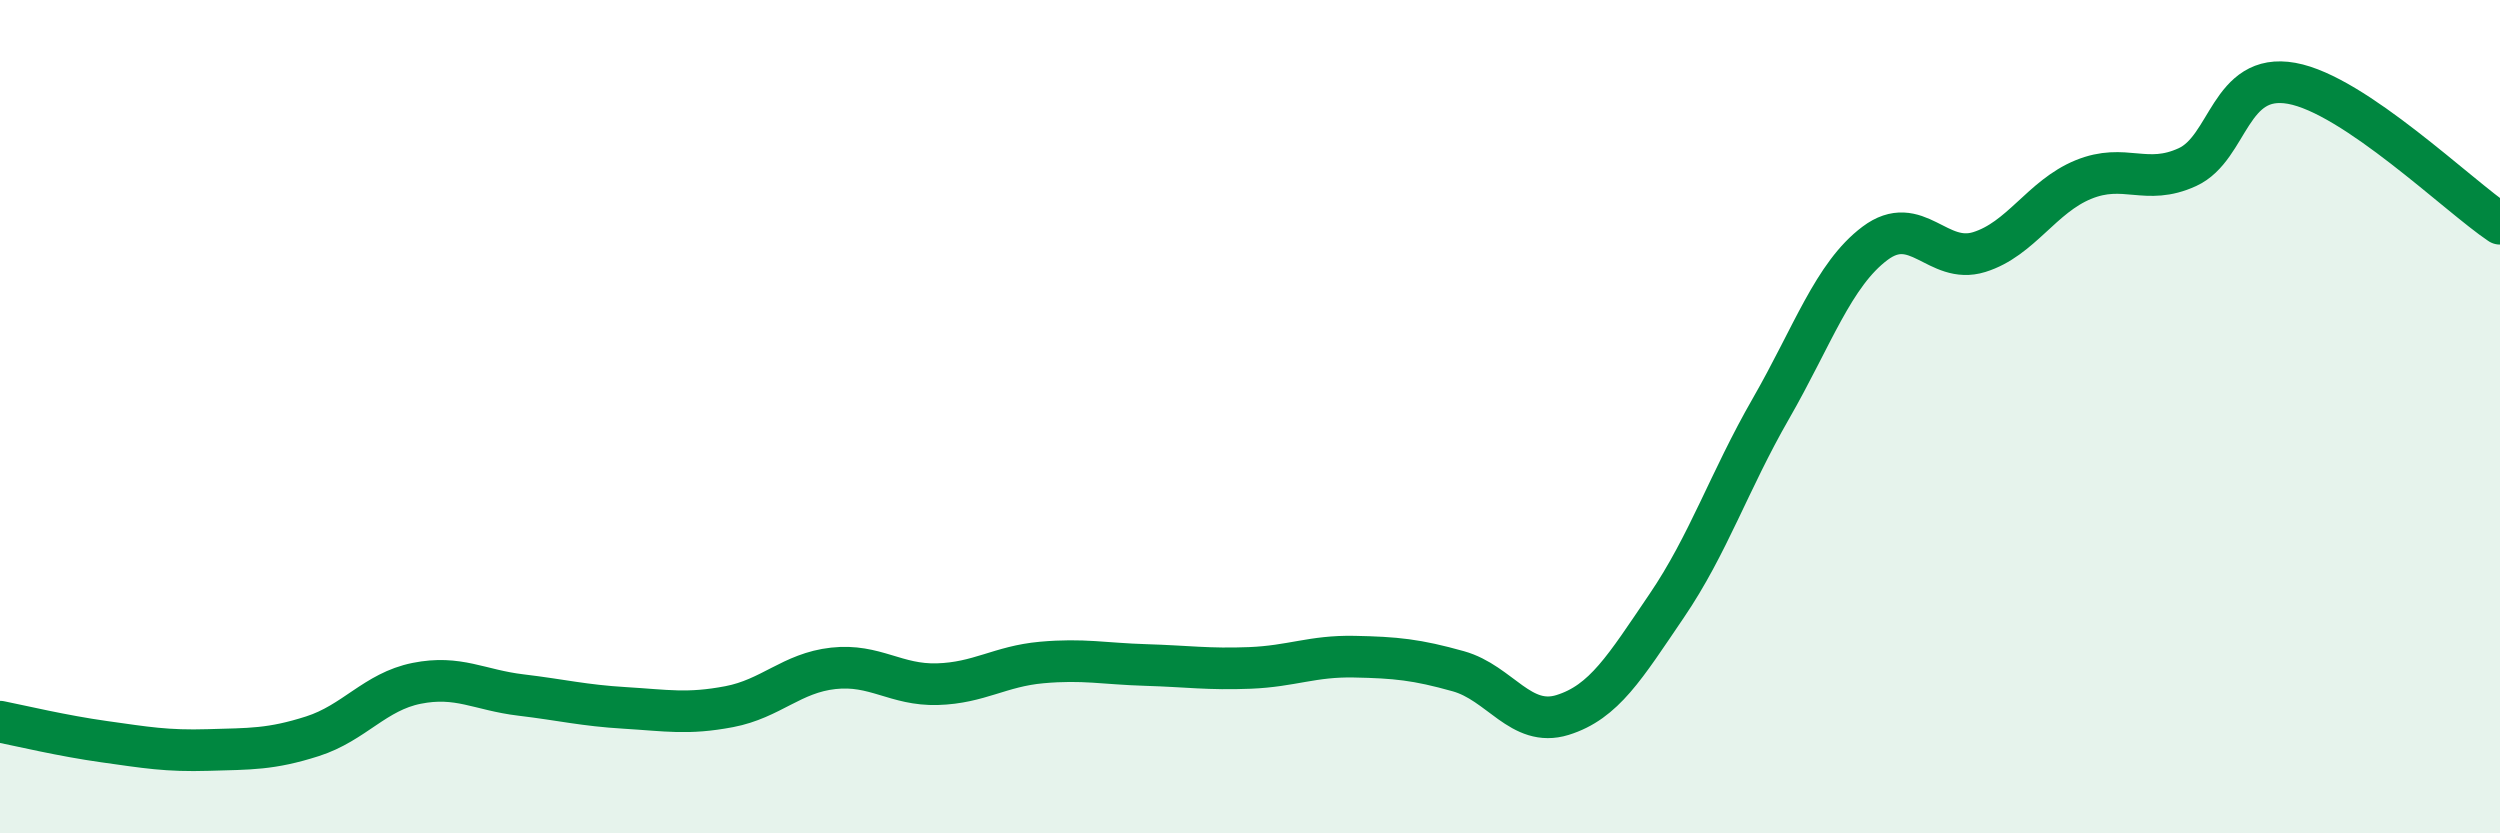
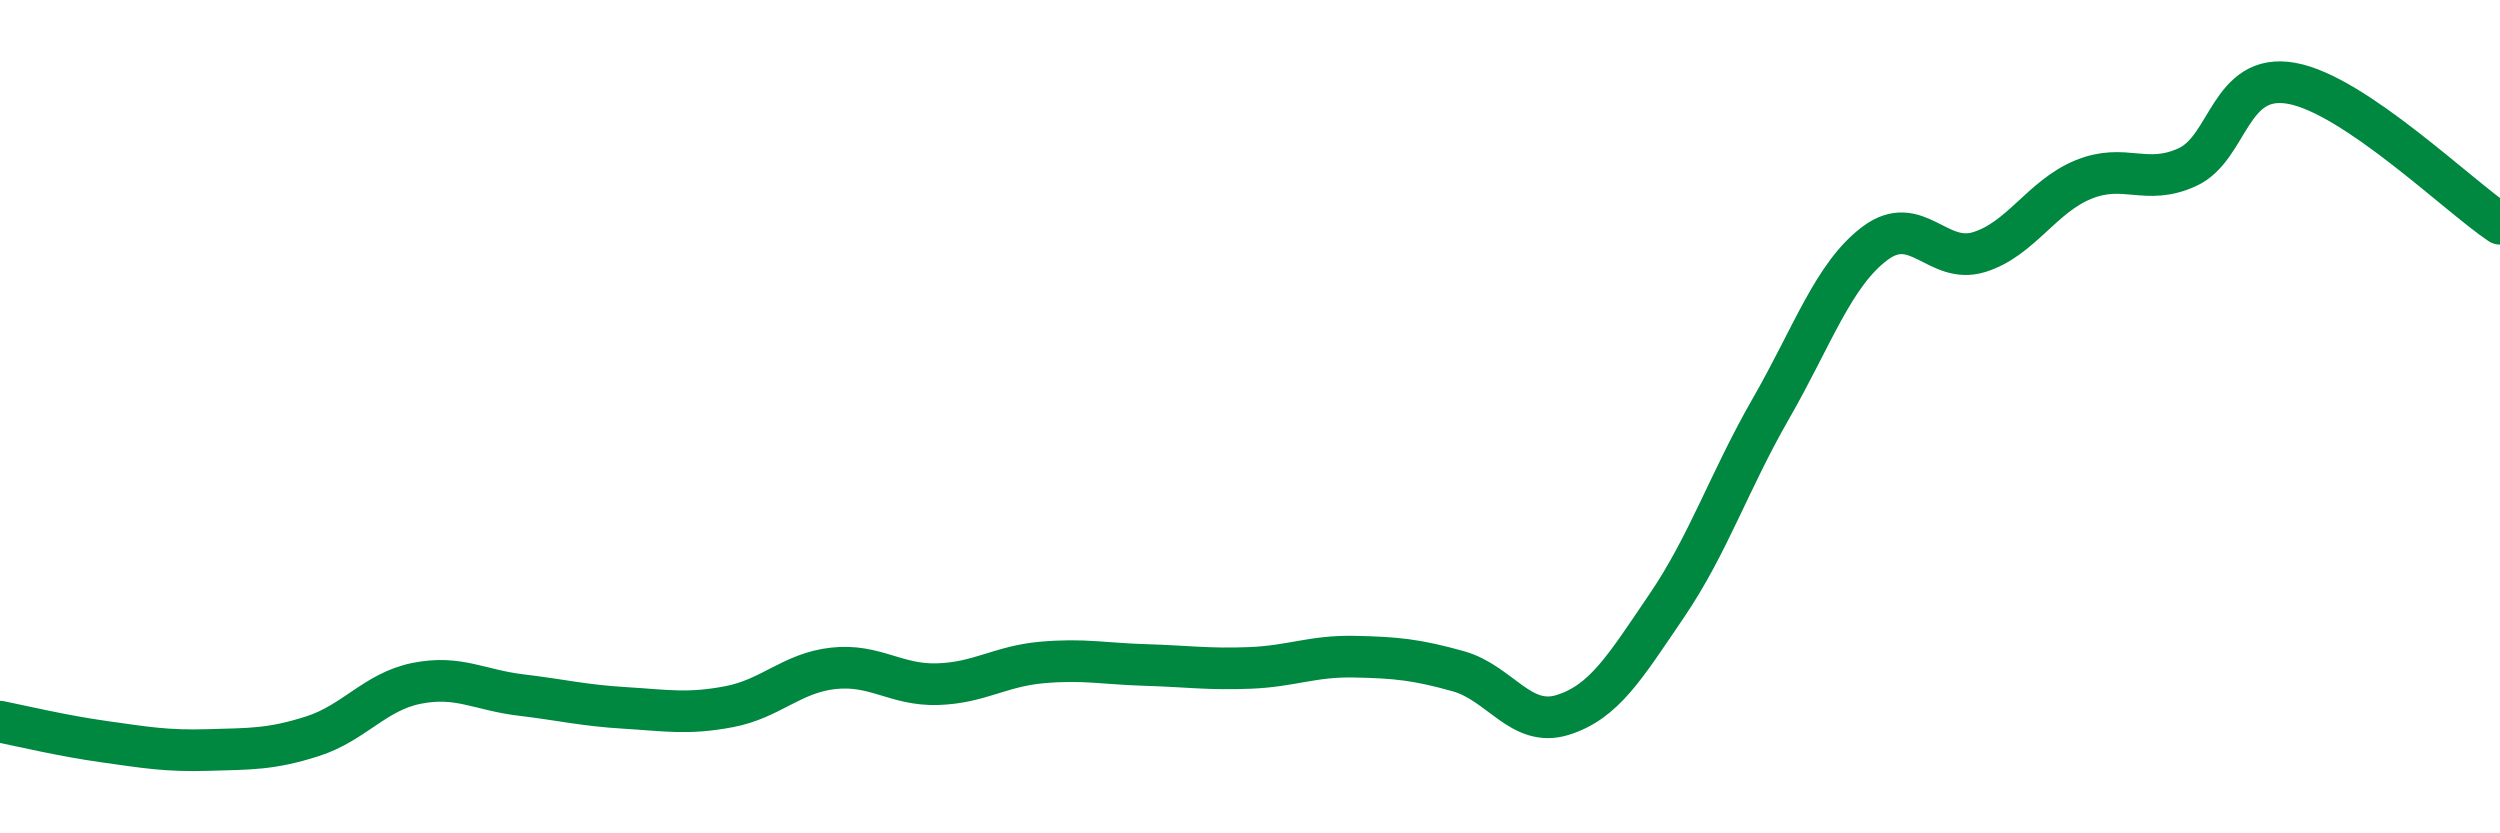
<svg xmlns="http://www.w3.org/2000/svg" width="60" height="20" viewBox="0 0 60 20">
-   <path d="M 0,17.32 C 0.5,17.42 1.5,17.66 2.5,17.8 C 3.5,17.94 4,18.03 5,18 C 6,17.97 6.5,17.99 7.5,17.67 C 8.5,17.35 9,16.6 10,16.4 C 11,16.2 11.5,16.56 12.5,16.68 C 13.5,16.8 14,16.93 15,16.99 C 16,17.05 16.5,17.15 17.5,16.96 C 18.5,16.77 19,16.15 20,16.04 C 21,15.93 21.5,16.45 22.5,16.42 C 23.5,16.39 24,15.99 25,15.9 C 26,15.81 26.5,15.93 27.5,15.96 C 28.5,15.99 29,16.07 30,16.03 C 31,15.99 31.5,15.74 32.5,15.76 C 33.5,15.78 34,15.83 35,16.11 C 36,16.39 36.5,17.47 37.5,17.16 C 38.5,16.85 39,16.01 40,14.54 C 41,13.07 41.5,11.55 42.5,9.81 C 43.5,8.07 44,6.59 45,5.84 C 46,5.09 46.5,6.36 47.5,6.05 C 48.5,5.74 49,4.72 50,4.31 C 51,3.9 51.5,4.47 52.5,4.01 C 53.5,3.55 53.5,1.73 55,2 C 56.5,2.27 59,4.7 60,5.37L60 20L0 20Z" fill="#008740" opacity="0.1" stroke-linecap="round" stroke-linejoin="round" />
  <path d="M 0,17.32 C 0.5,17.42 1.5,17.66 2.5,17.8 C 3.5,17.94 4,18.03 5,18 C 6,17.97 6.5,17.99 7.5,17.67 C 8.5,17.35 9,16.6 10,16.4 C 11,16.2 11.5,16.56 12.5,16.68 C 13.5,16.8 14,16.93 15,16.99 C 16,17.05 16.5,17.15 17.5,16.96 C 18.5,16.77 19,16.15 20,16.04 C 21,15.93 21.5,16.45 22.5,16.42 C 23.5,16.39 24,15.99 25,15.9 C 26,15.81 26.5,15.93 27.5,15.96 C 28.5,15.99 29,16.07 30,16.03 C 31,15.99 31.5,15.74 32.5,15.76 C 33.5,15.78 34,15.83 35,16.11 C 36,16.39 36.5,17.47 37.5,17.16 C 38.5,16.85 39,16.01 40,14.54 C 41,13.07 41.5,11.55 42.5,9.81 C 43.5,8.07 44,6.59 45,5.84 C 46,5.09 46.5,6.36 47.5,6.05 C 48.5,5.74 49,4.72 50,4.31 C 51,3.9 51.5,4.47 52.5,4.01 C 53.5,3.55 53.5,1.73 55,2 C 56.5,2.27 59,4.7 60,5.37" stroke="#008740" stroke-width="1" fill="none" stroke-linecap="round" stroke-linejoin="round" />
</svg>